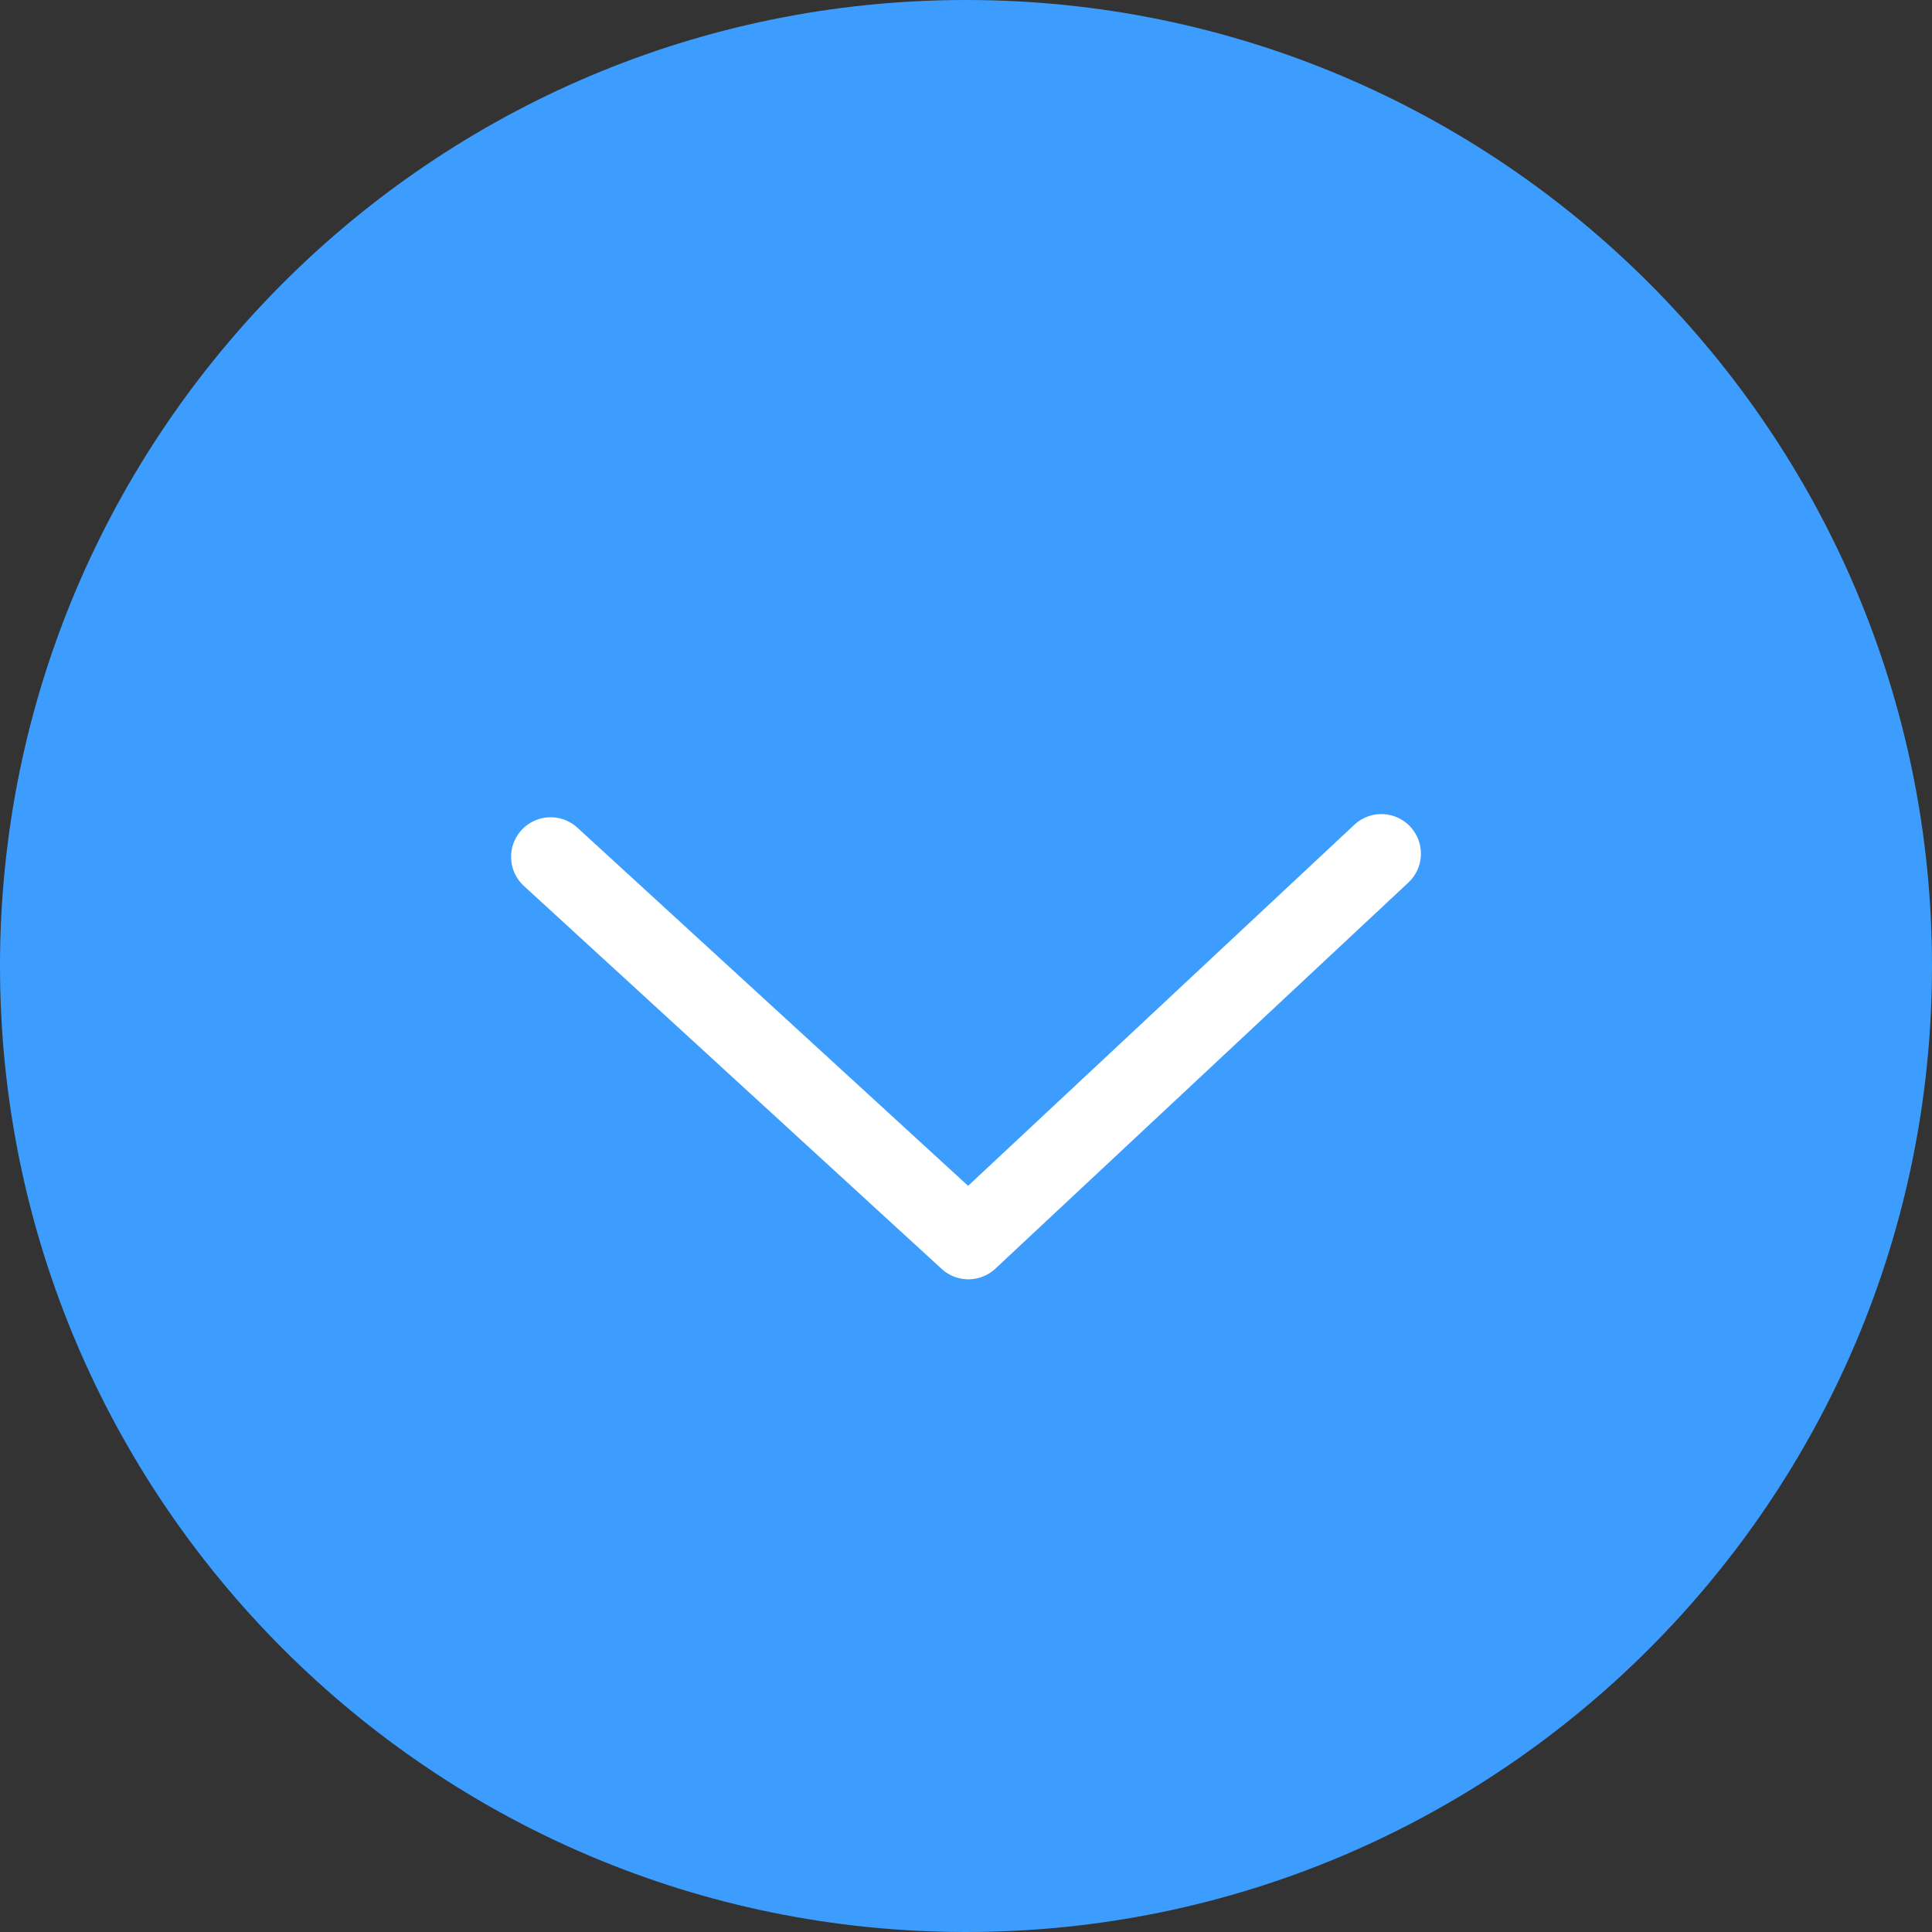
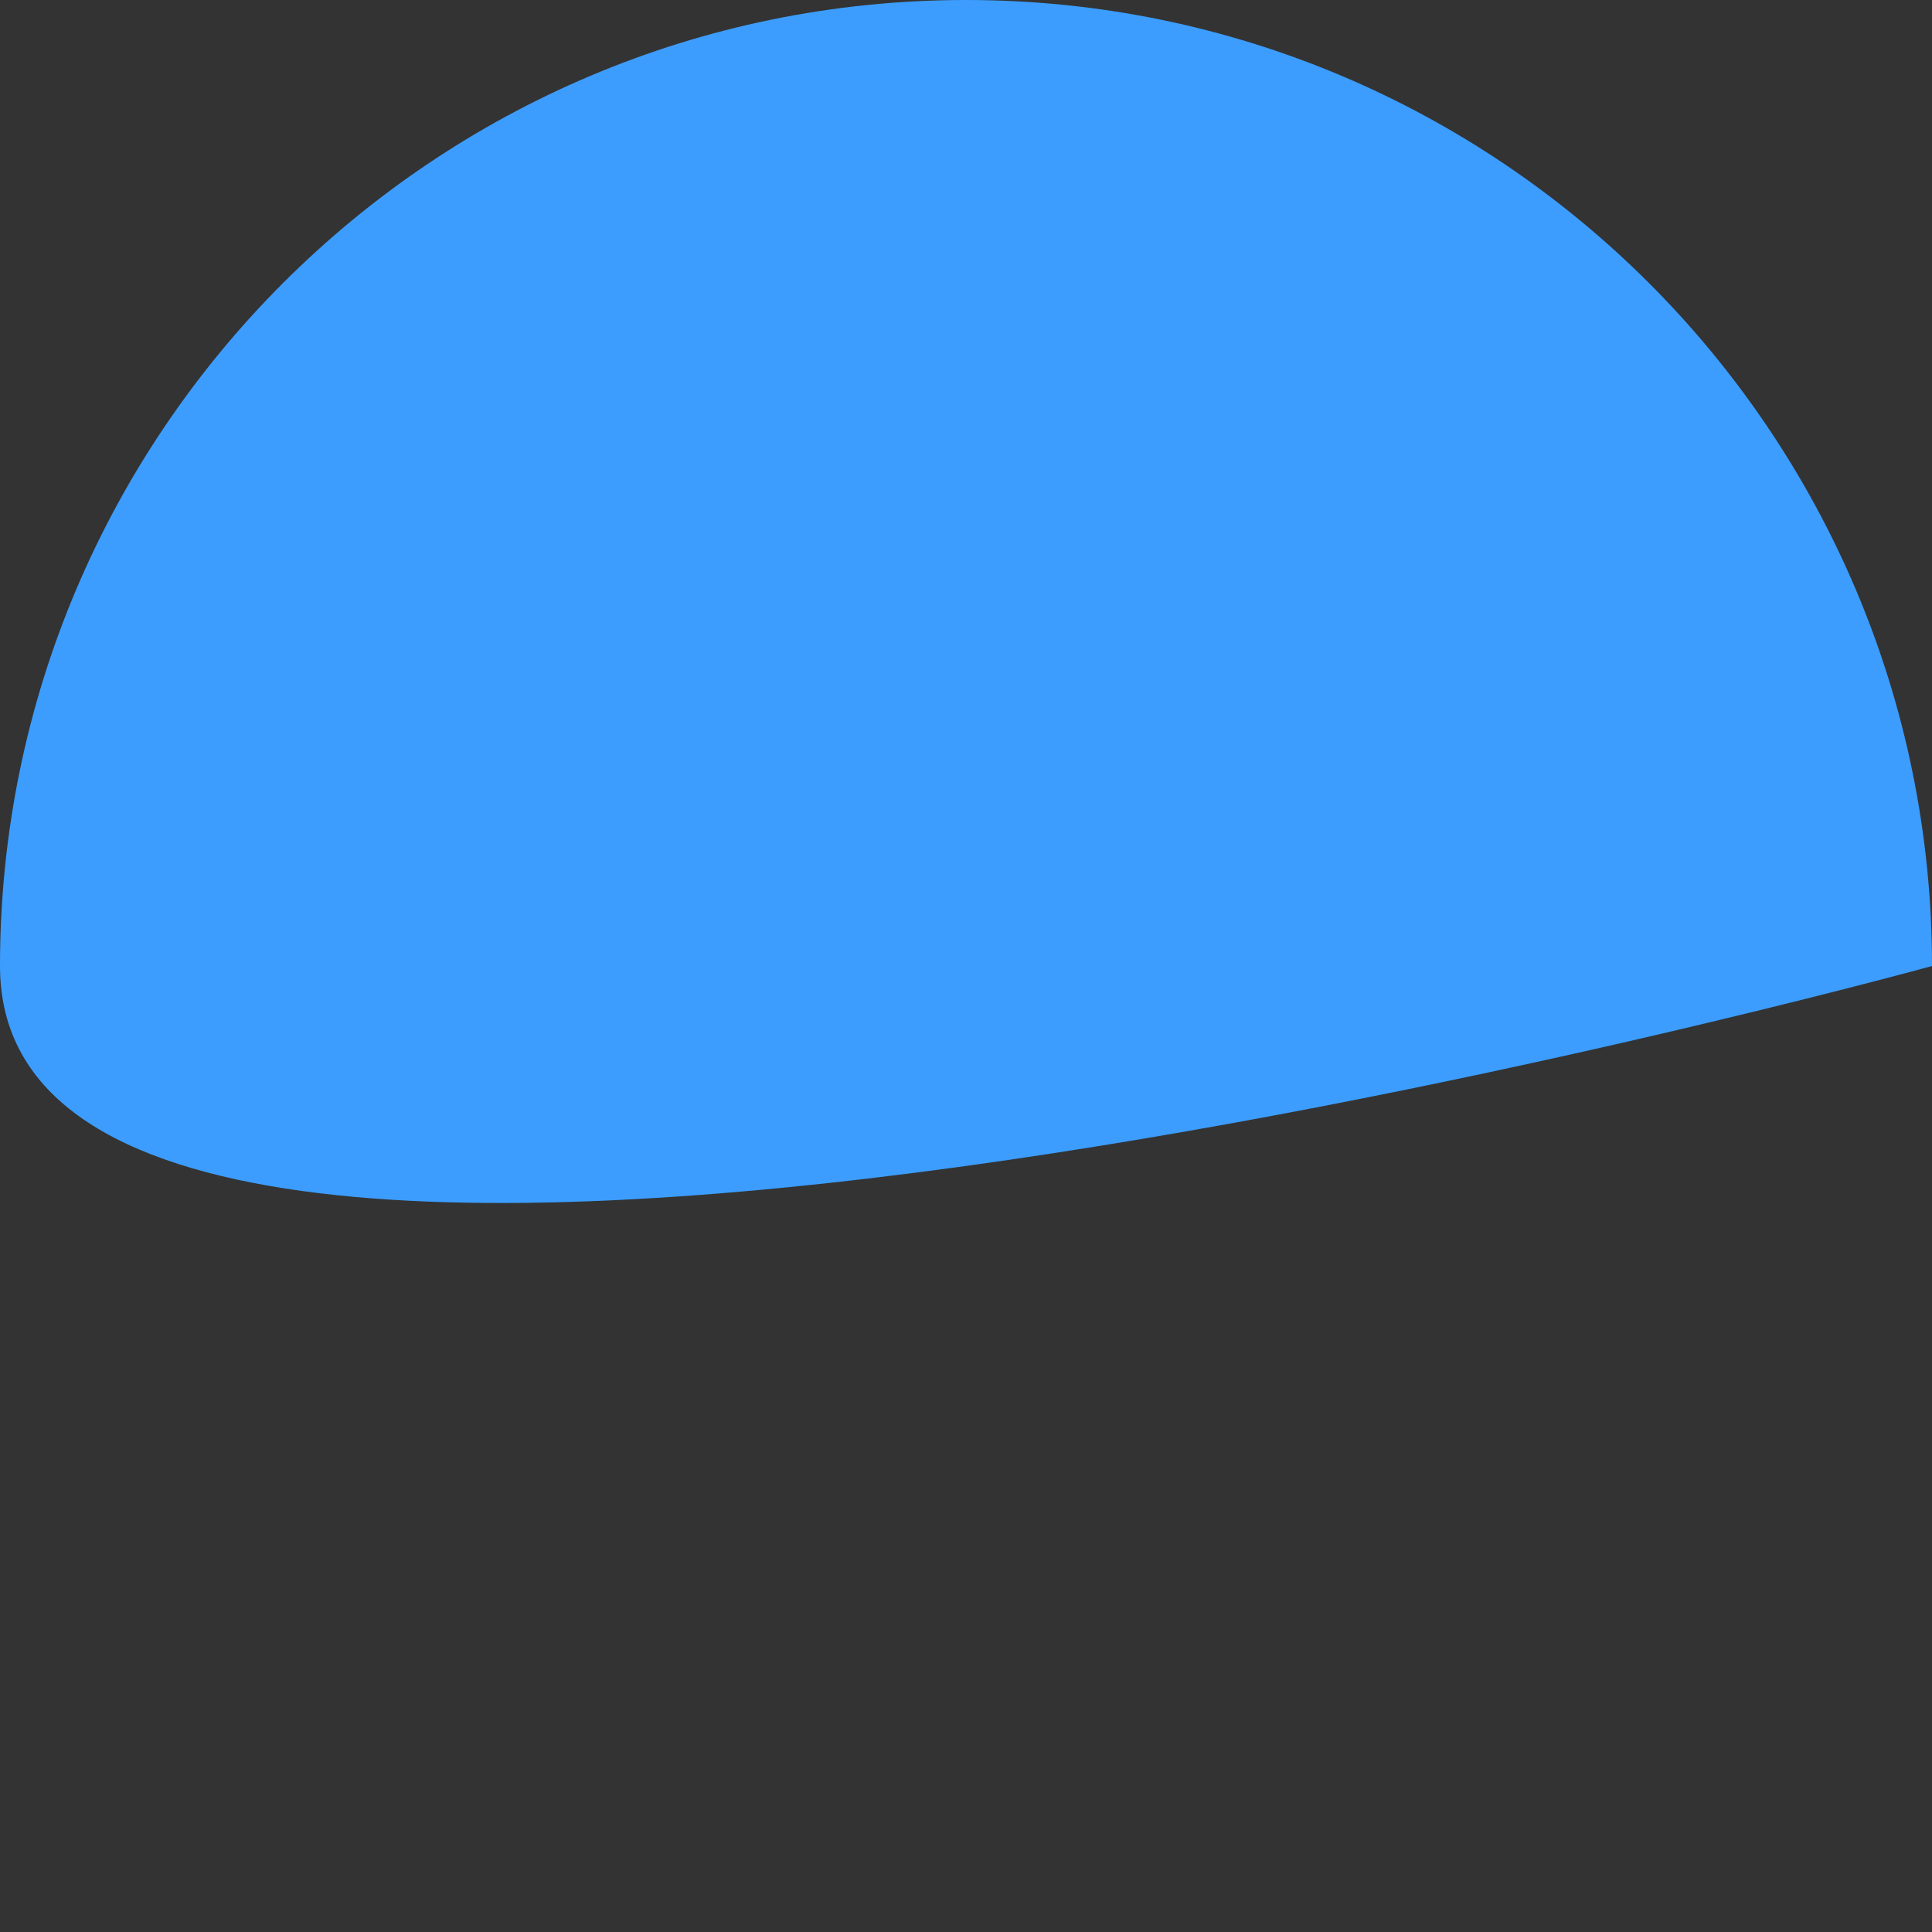
<svg xmlns="http://www.w3.org/2000/svg" id="_レイヤー_2" data-name="レイヤー 2" viewBox="0 0 24.42 24.42">
  <rect x="0" y="0" width="24.42" height="24.42" fill="#333333" stroke="none" />
  <defs>
    <style>
      .cls-1 {
        fill: #3c9dff;
      }

      .cls-2 {
        fill: none;
        stroke: #fff;
        stroke-linecap: round;
        stroke-linejoin: round;
      }
    </style>
  </defs>
  <g id="_レイアウト" data-name="レイアウト">
    <g>
-       <path class="cls-1" d="M24.42,12.21c0,6.74-5.47,12.21-12.21,12.21S0,18.95,0,12.21,5.47,0,12.21,0s12.21,5.47,12.21,12.21Z" />
-       <polyline class="cls-2" points="6.96 10.83 12.24 15.67 17.46 10.79" />
+       <path class="cls-1" d="M24.42,12.21S0,18.95,0,12.21,5.47,0,12.21,0s12.21,5.47,12.21,12.21Z" />
    </g>
  </g>
</svg>